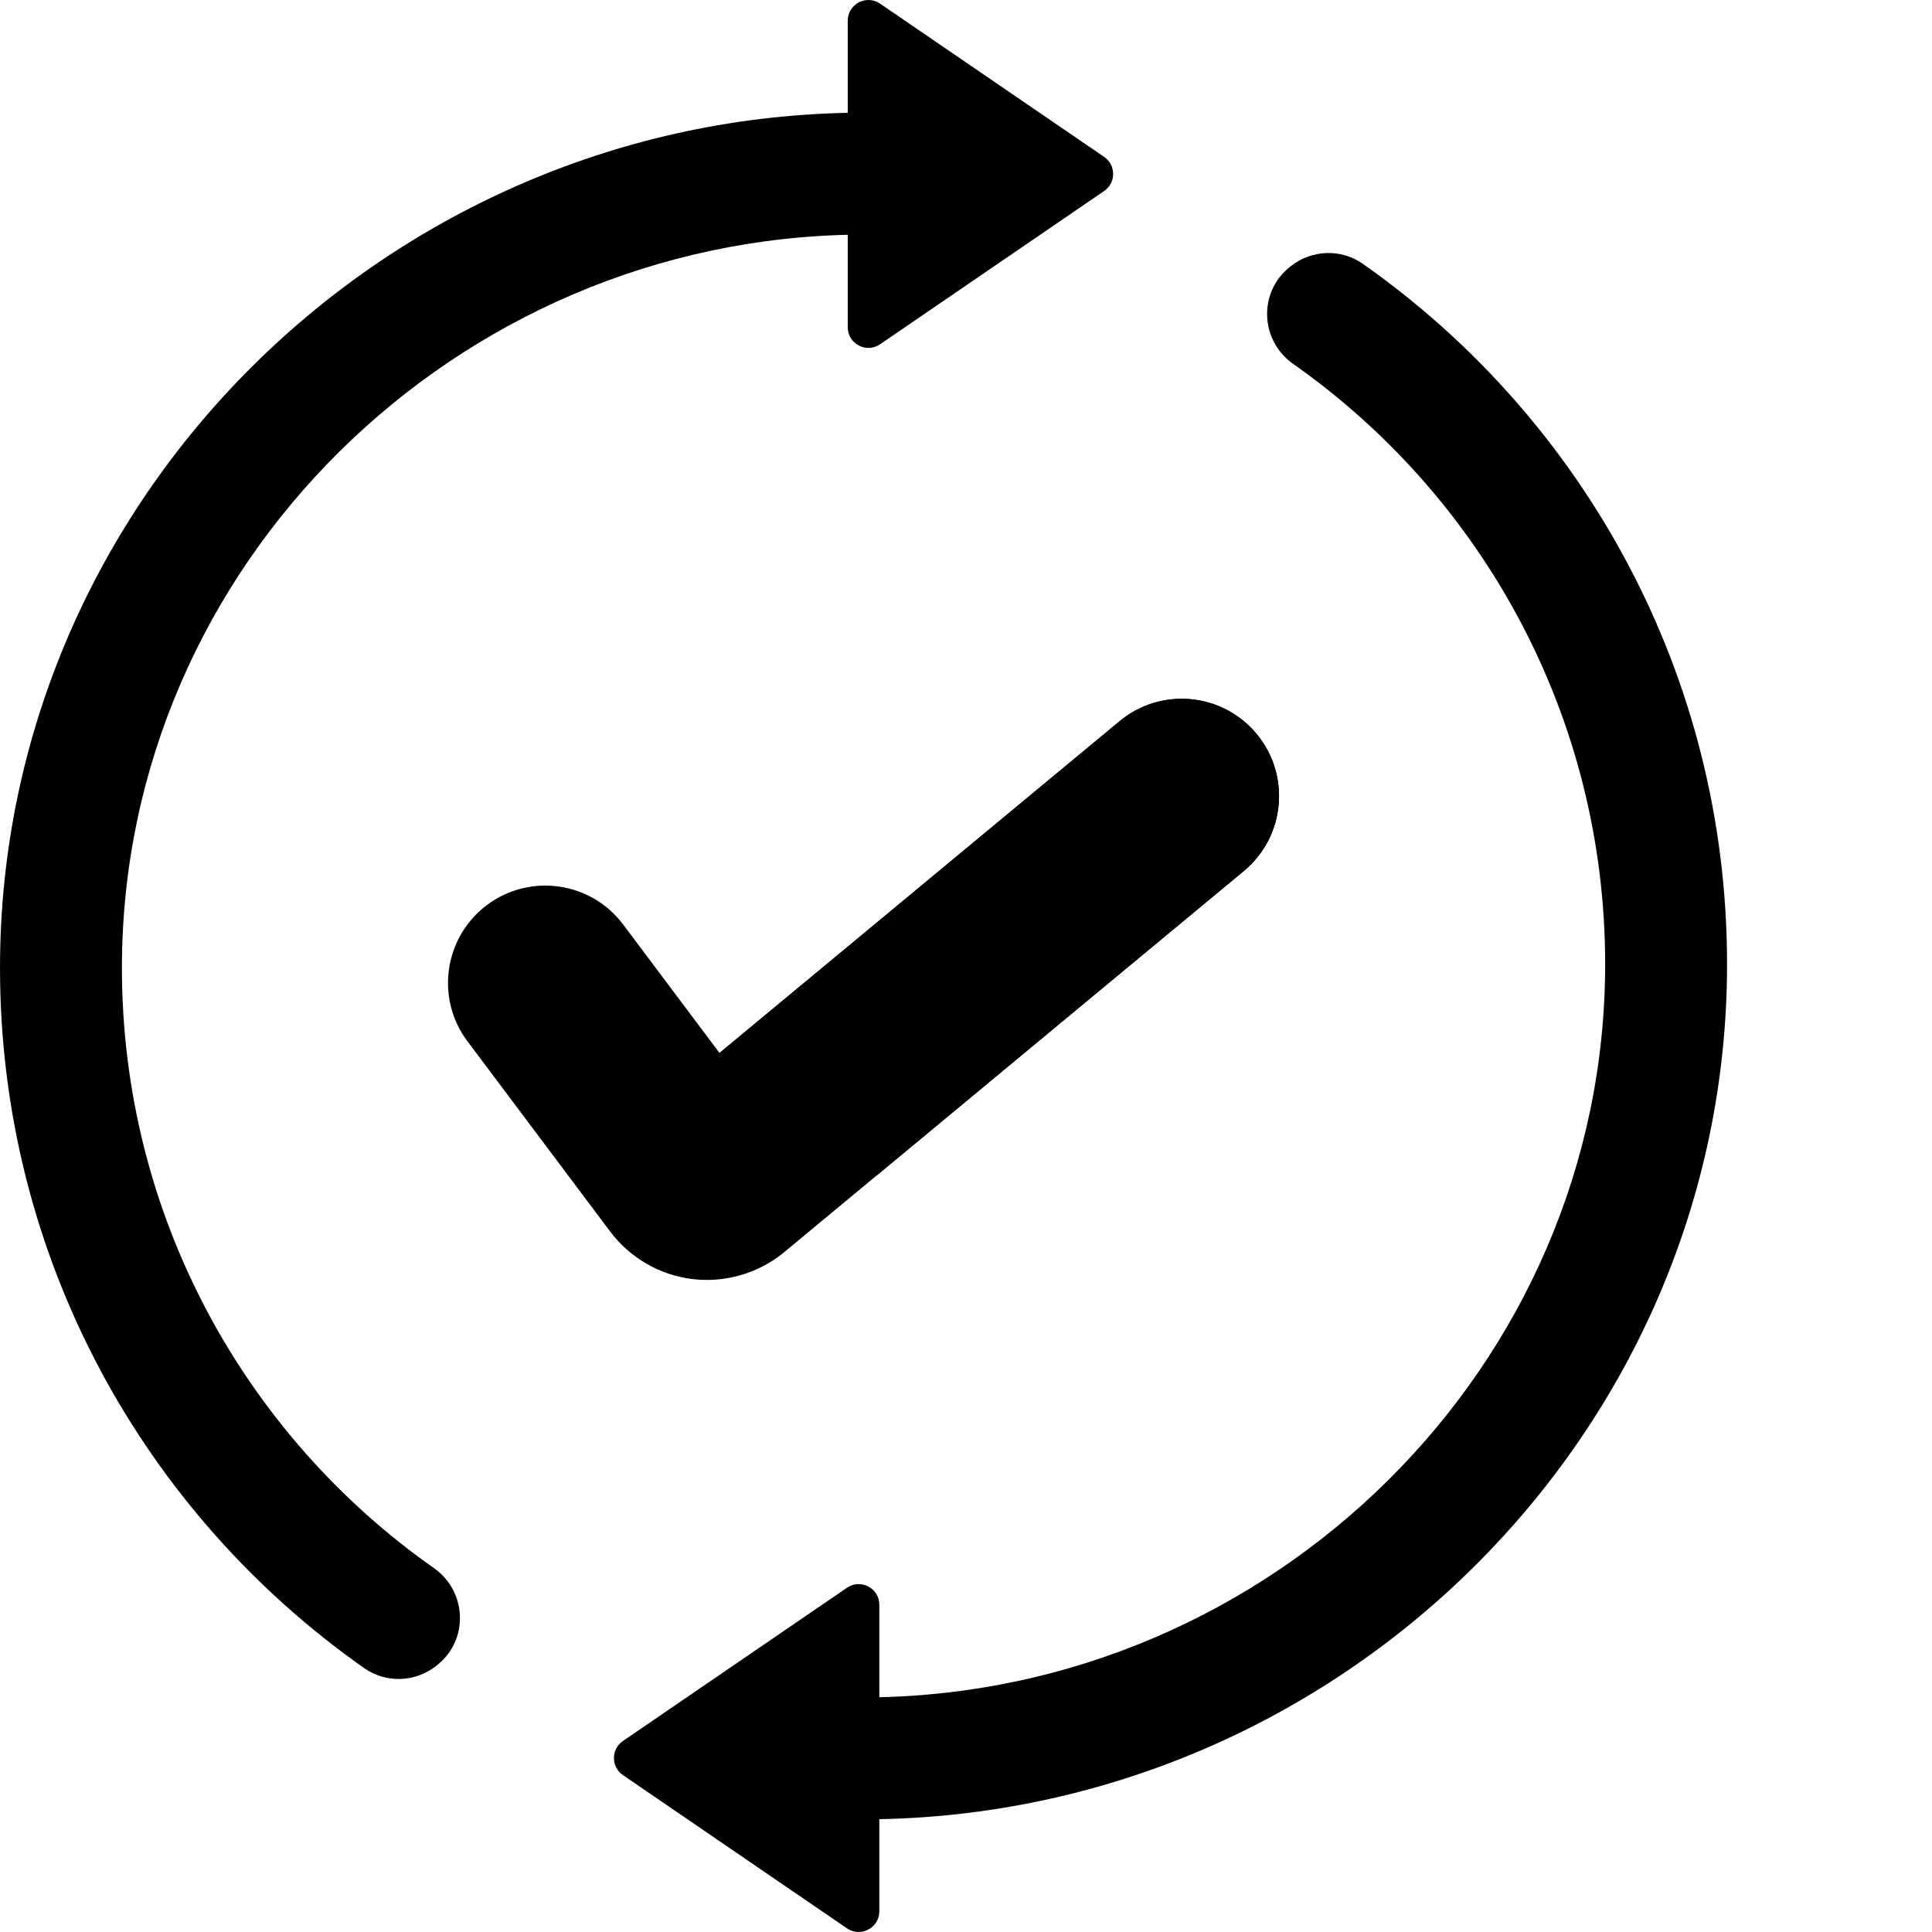
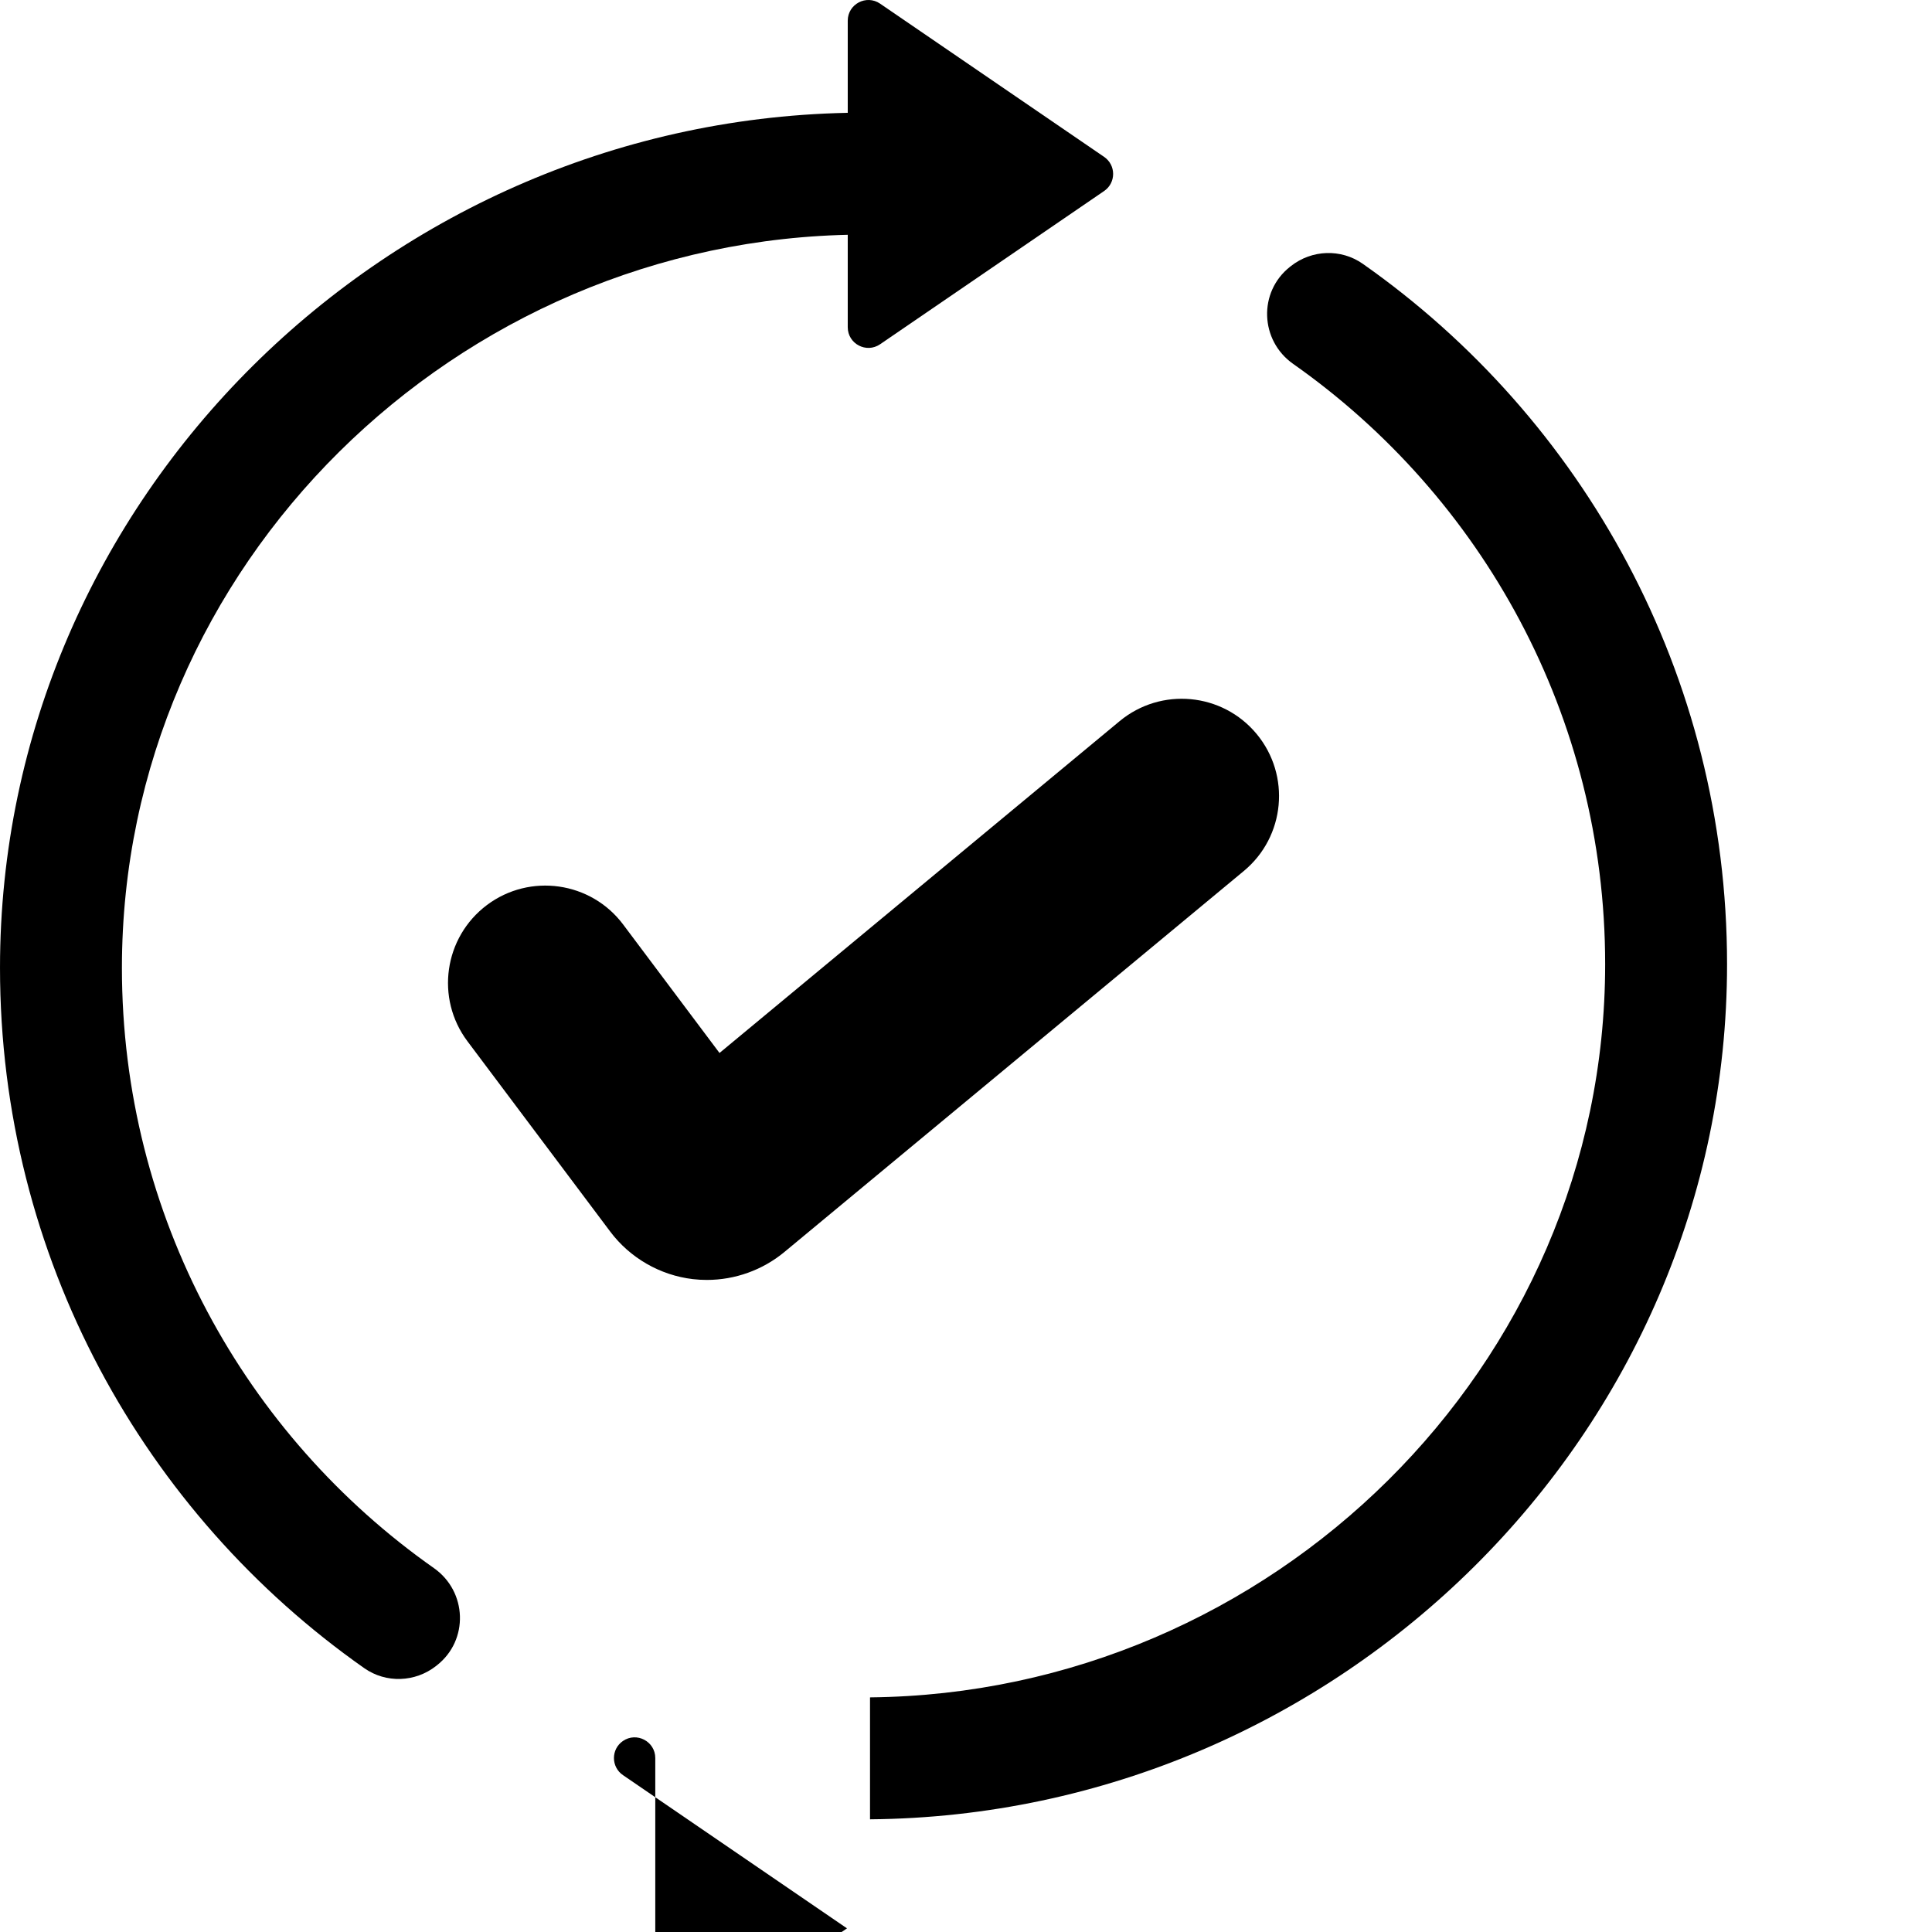
<svg xmlns="http://www.w3.org/2000/svg" width="512" height="512" x="0" y="0" viewBox="0 0 512 512.001" style="enable-background:new 0 0 512 512" xml:space="preserve" class="">
  <g>
    <path d="m32.309 256.488c0 65.777 32.68 123.922 82.688 159.082 8.812 6.199 9.281 19.07.816 25.734l-.238.188c-5.527 4.352-13.277 4.641-19.035.598-58.379-41-96.539-108.848-96.539-185.602 0-124.496 103.051-225.562 227.297-226.625v32.316c-106.414 1.055-194.988 87.648-194.988 194.309zm0 0" fill="#000000" data-original="#1ed688" style="" />
    <path d="m233.23.965 59.375 40.613c3.18 2.176 3.18 6.867 0 9.043l-59.375 40.613c-3.637 2.488-8.57-.117-8.57-4.52v-81.227c0-4.406 4.934-7.008 8.57-4.523zm0 0" fill="#000000" data-original="#1ab975" style="" class="" />
    <path d="m425.383 255.512c0-65.777-32.684-123.922-82.691-159.082-8.812-6.199-9.281-19.07-.816-25.734l.238-.188c5.527-4.352 13.277-4.641 19.035-.598 58.383 41 96.539 108.848 96.539 185.602 0 124.496-102.875 225.562-227.125 226.625v-32.316c106.414-1.055 194.82-87.645 194.82-194.309zm0 0" fill="#000000" data-original="#1ed688" style="" />
-     <path d="m224.461 511.035-59.375-40.613c-3.18-2.176-3.18-6.867 0-9.043l59.375-40.613c3.633-2.488 8.57.117 8.57 4.52v81.227c0 4.406-4.938 7.012-8.57 4.523zm0 0" fill="#000000" data-original="#1ab975" style="" class="" />
+     <path d="m224.461 511.035-59.375-40.613c-3.18-2.176-3.18-6.867 0-9.043c3.633-2.488 8.57.117 8.57 4.52v81.227c0 4.406-4.938 7.012-8.57 4.523zm0 0" fill="#000000" data-original="#1ab975" style="" class="" />
    <path d="m329.629 230.82-97.258 80.656-24.52 20.336c-5.777 4.785-13.09 7.383-20.527 7.383-1.238 0-2.477-.07-3.727-.215-8.676-1.02-16.66-5.621-21.898-12.617l-37.82-50.414c-8.539-11.387-6.23-27.551 5.16-36.105 11.398-8.539 27.562-6.23 36.105 5.16l25.531 34.043.207-.168 105.828-87.766c10.965-9.086 27.223-7.57 36.312 3.395 9.09 10.965 7.57 27.223-3.395 36.312zm0 0" fill="#000000" data-original="#1ed688" style="" />
-     <path d="m329.629 230.82-97.258 80.656c-15.906-7.941-29.895-18.918-41.488-32.598l105.828-87.766c10.965-9.086 27.223-7.57 36.312 3.395 9.09 10.965 7.57 27.223-3.395 36.312zm0 0" fill="#000000" data-original="#35e298" style="" class="" />
  </g>
</svg>